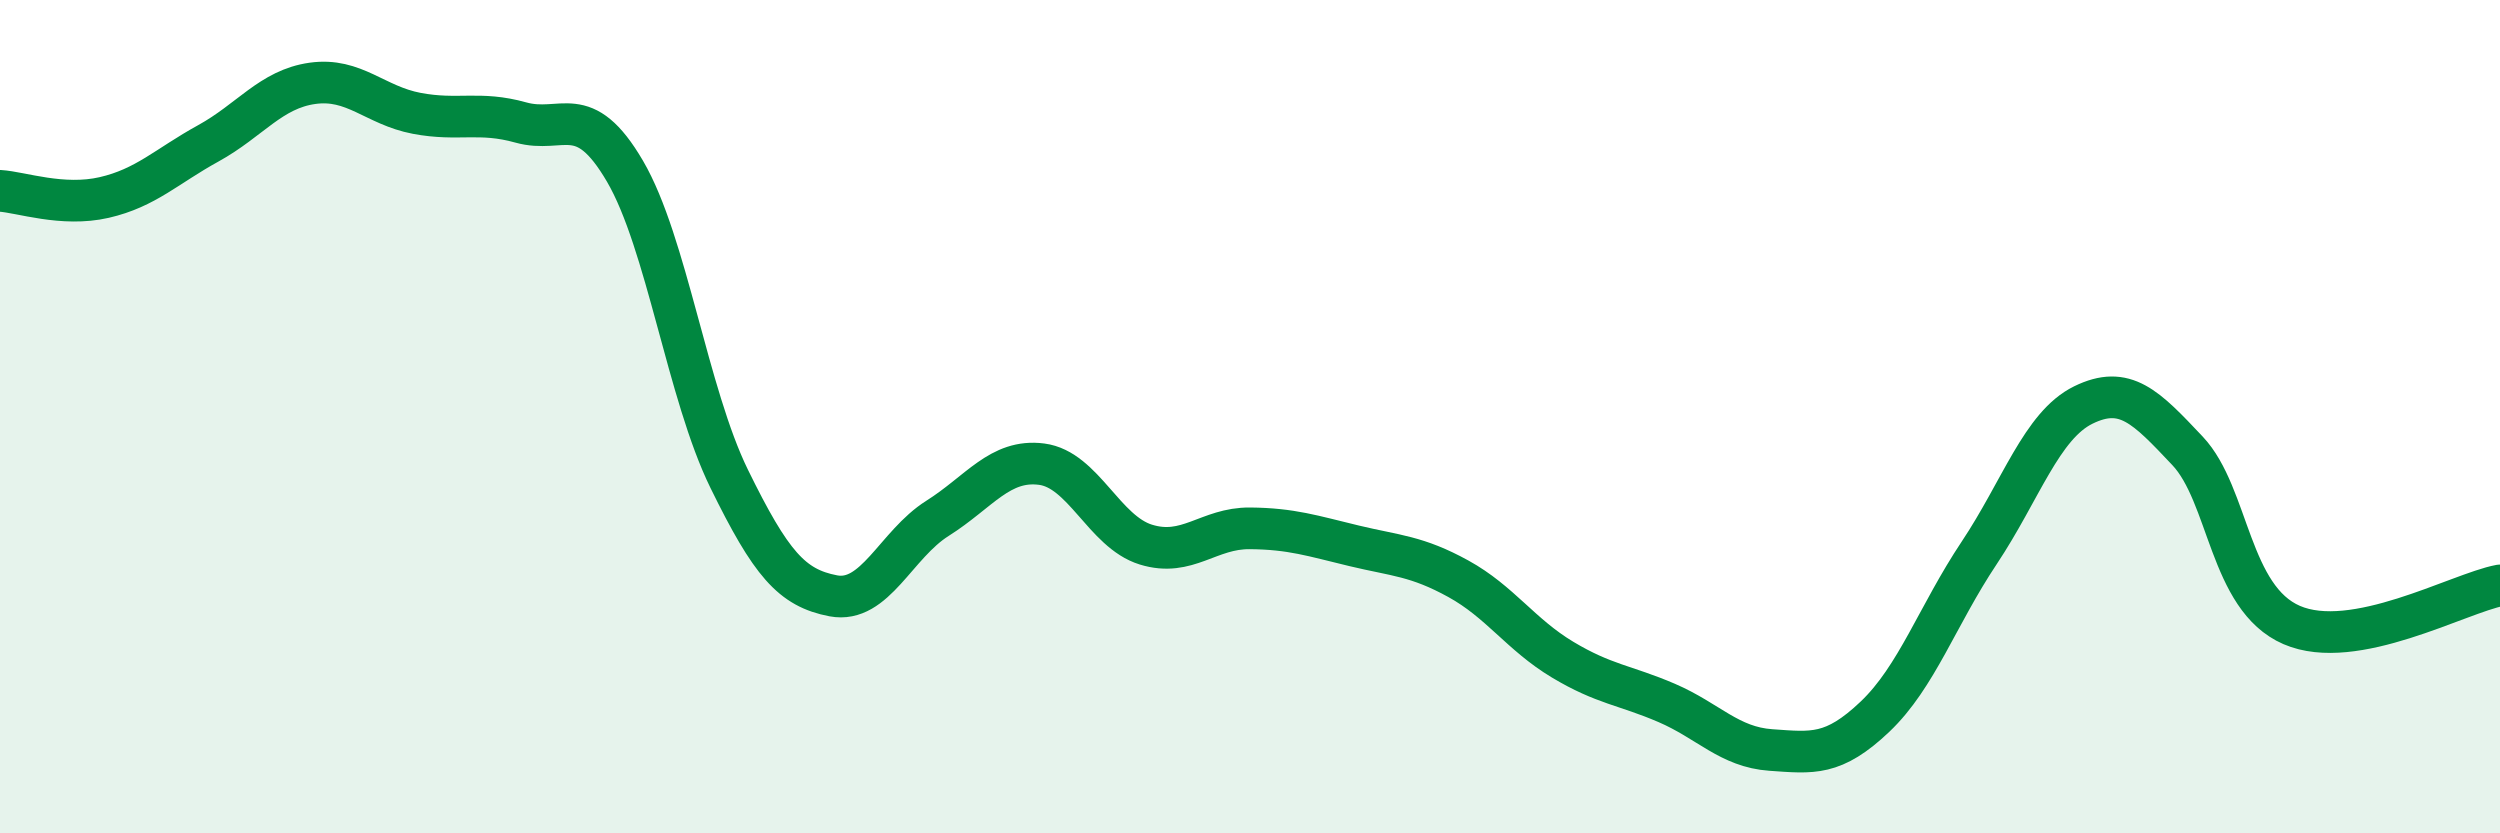
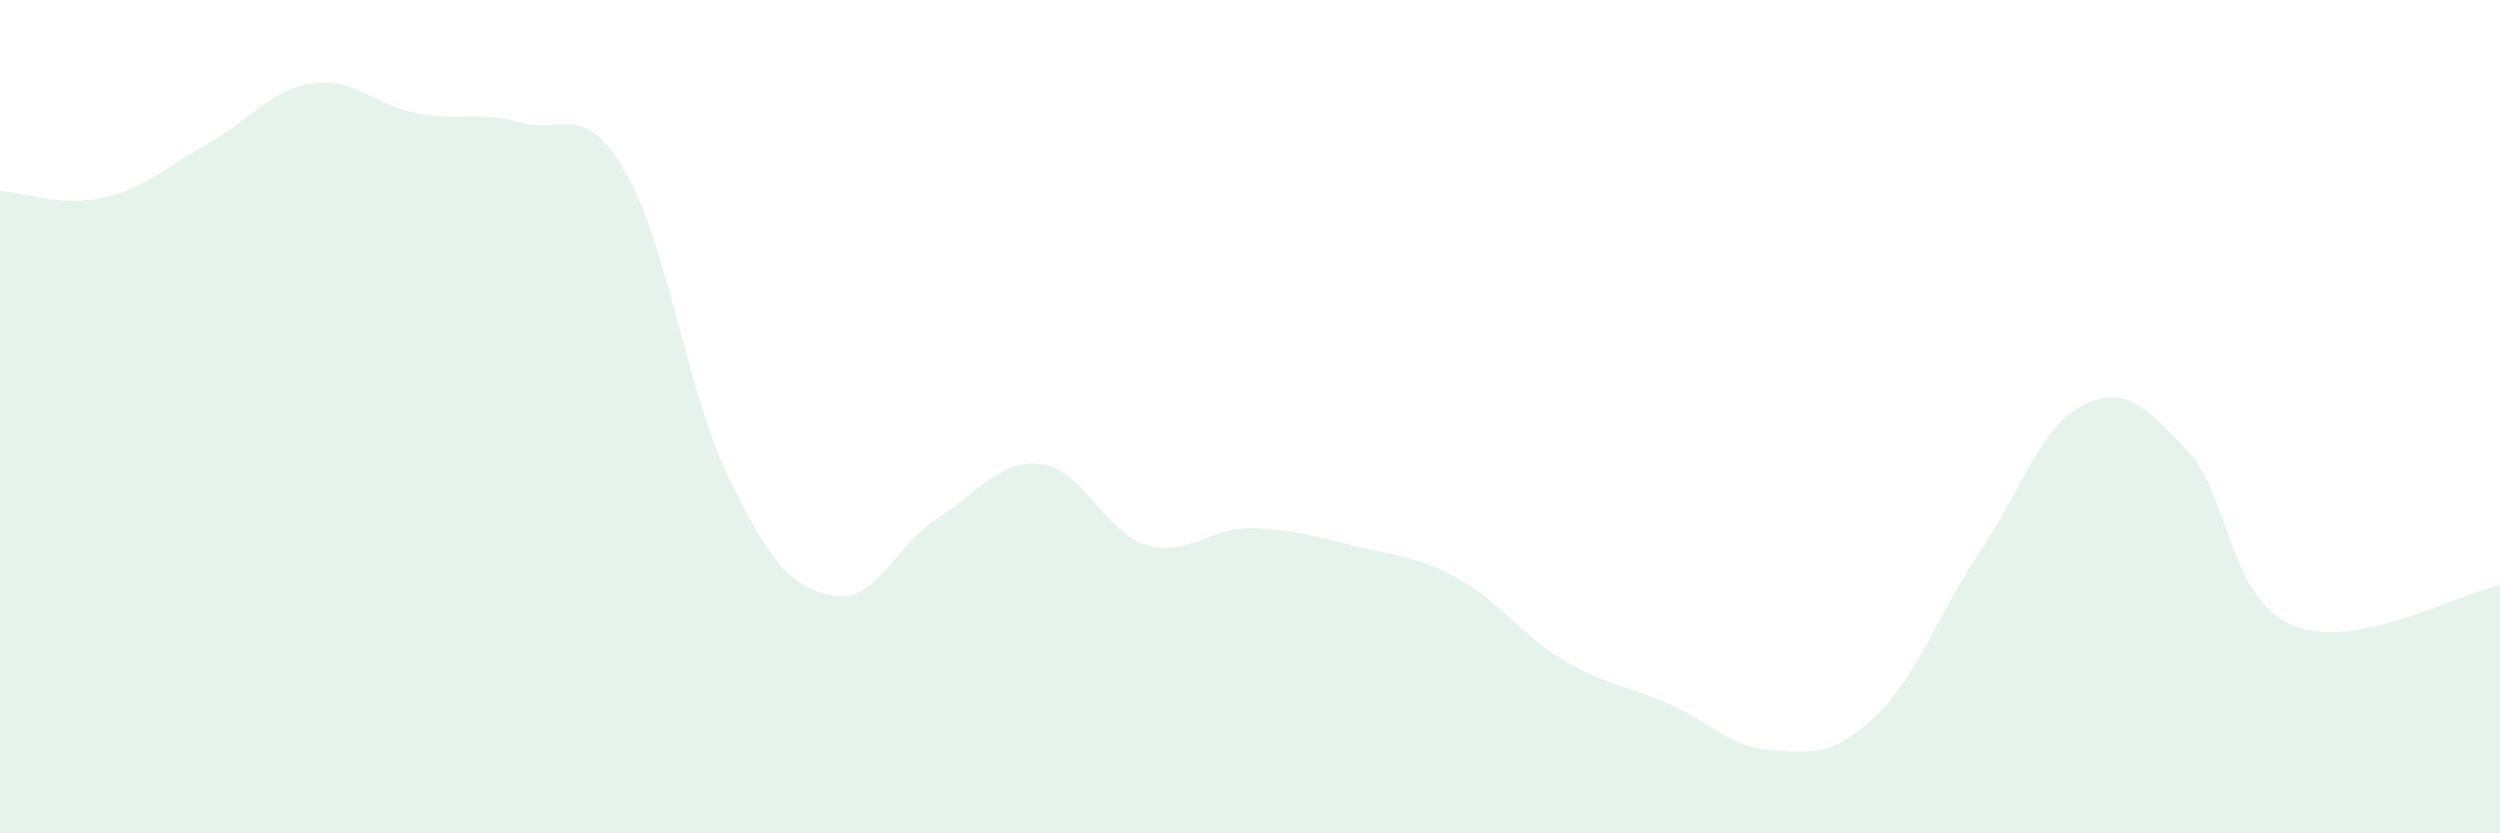
<svg xmlns="http://www.w3.org/2000/svg" width="60" height="20" viewBox="0 0 60 20">
  <path d="M 0,4.58 C 0.5,4.61 1.5,4.97 2.5,4.74 C 3.5,4.51 4,3.99 5,3.44 C 6,2.89 6.5,2.14 7.5,2 C 8.5,1.86 9,2.53 10,2.72 C 11,2.91 11.5,2.66 12.5,2.94 C 13.5,3.22 14,2.4 15,4.11 C 16,5.82 16.5,9.45 17.5,11.49 C 18.5,13.53 19,14.11 20,14.3 C 21,14.49 21.5,13.07 22.5,12.44 C 23.5,11.81 24,11.01 25,11.14 C 26,11.27 26.5,12.76 27.5,13.07 C 28.5,13.38 29,12.67 30,12.68 C 31,12.69 31.5,12.86 32.5,13.1 C 33.5,13.34 34,13.34 35,13.89 C 36,14.44 36.5,15.23 37.5,15.83 C 38.5,16.43 39,16.44 40,16.87 C 41,17.3 41.5,17.93 42.5,18 C 43.5,18.07 44,18.15 45,17.2 C 46,16.25 46.5,14.77 47.5,13.27 C 48.5,11.77 49,10.21 50,9.72 C 51,9.23 51.5,9.76 52.5,10.82 C 53.5,11.88 53.5,14.35 55,15 C 56.5,15.65 59,14.24 60,14.05L60 20L0 20Z" fill="#008740" opacity="0.1" stroke-linecap="round" stroke-linejoin="round" />
-   <path d="M 0,4.58 C 0.5,4.61 1.5,4.97 2.5,4.74 C 3.5,4.51 4,3.99 5,3.44 C 6,2.89 6.5,2.14 7.5,2 C 8.5,1.86 9,2.53 10,2.72 C 11,2.91 11.5,2.66 12.5,2.94 C 13.5,3.22 14,2.4 15,4.11 C 16,5.82 16.5,9.45 17.5,11.49 C 18.5,13.53 19,14.11 20,14.3 C 21,14.49 21.5,13.07 22.5,12.44 C 23.5,11.81 24,11.01 25,11.14 C 26,11.27 26.5,12.76 27.5,13.07 C 28.5,13.38 29,12.67 30,12.68 C 31,12.69 31.5,12.86 32.5,13.1 C 33.5,13.34 34,13.34 35,13.89 C 36,14.44 36.5,15.23 37.5,15.83 C 38.5,16.43 39,16.44 40,16.87 C 41,17.3 41.5,17.93 42.5,18 C 43.5,18.07 44,18.15 45,17.2 C 46,16.25 46.5,14.77 47.5,13.27 C 48.5,11.77 49,10.21 50,9.72 C 51,9.23 51.5,9.76 52.5,10.82 C 53.5,11.88 53.5,14.35 55,15 C 56.5,15.65 59,14.24 60,14.05" stroke="#008740" stroke-width="1" fill="none" stroke-linecap="round" stroke-linejoin="round" />
</svg>